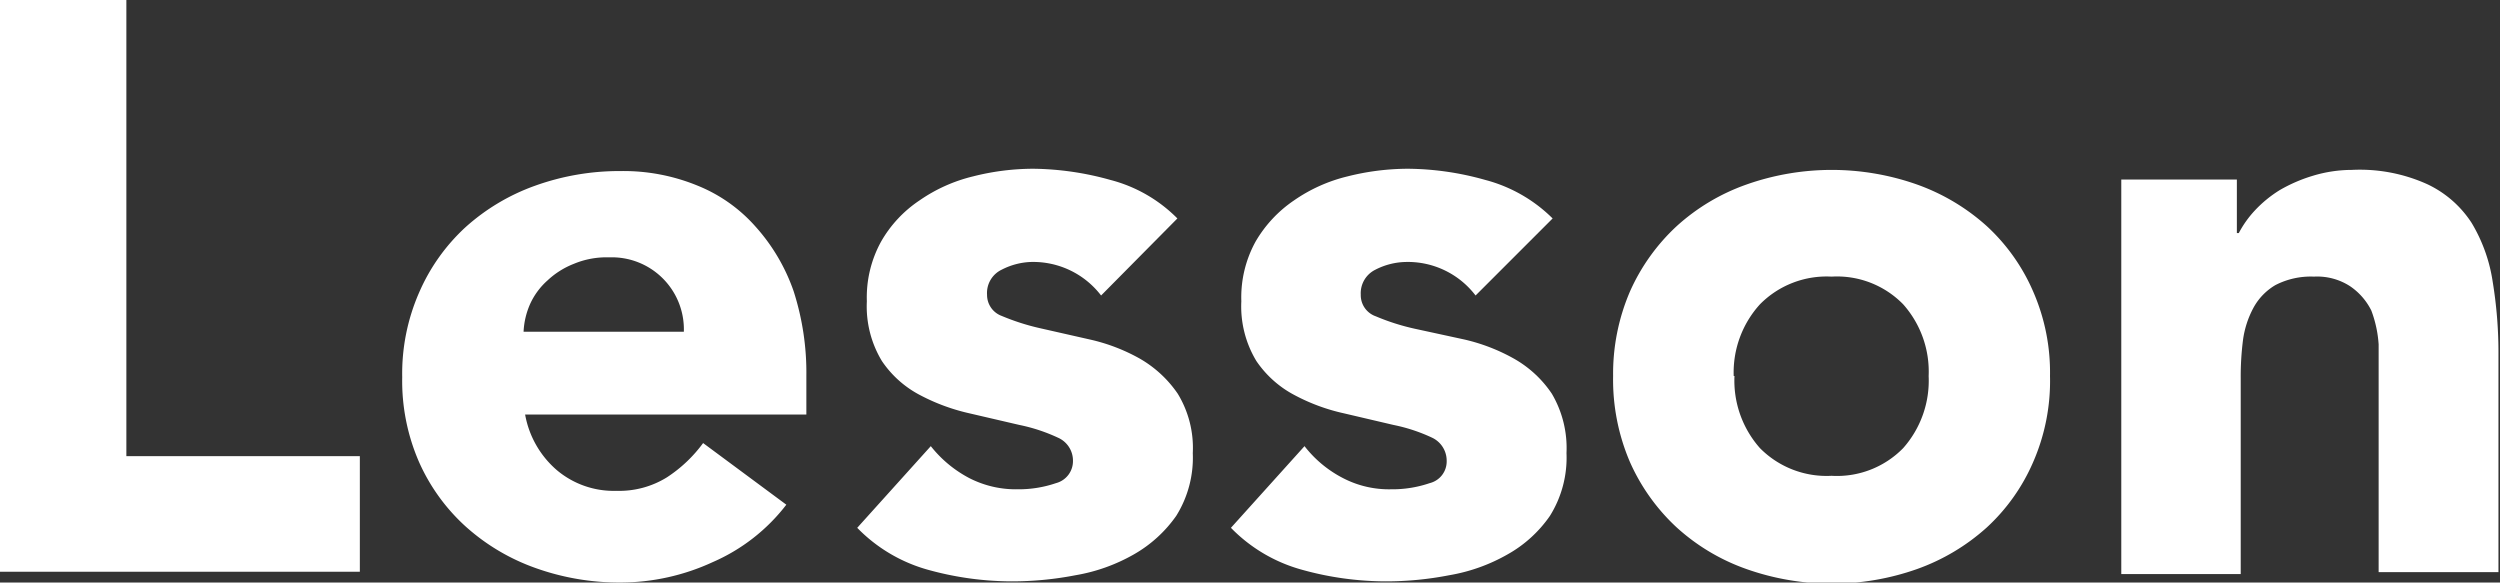
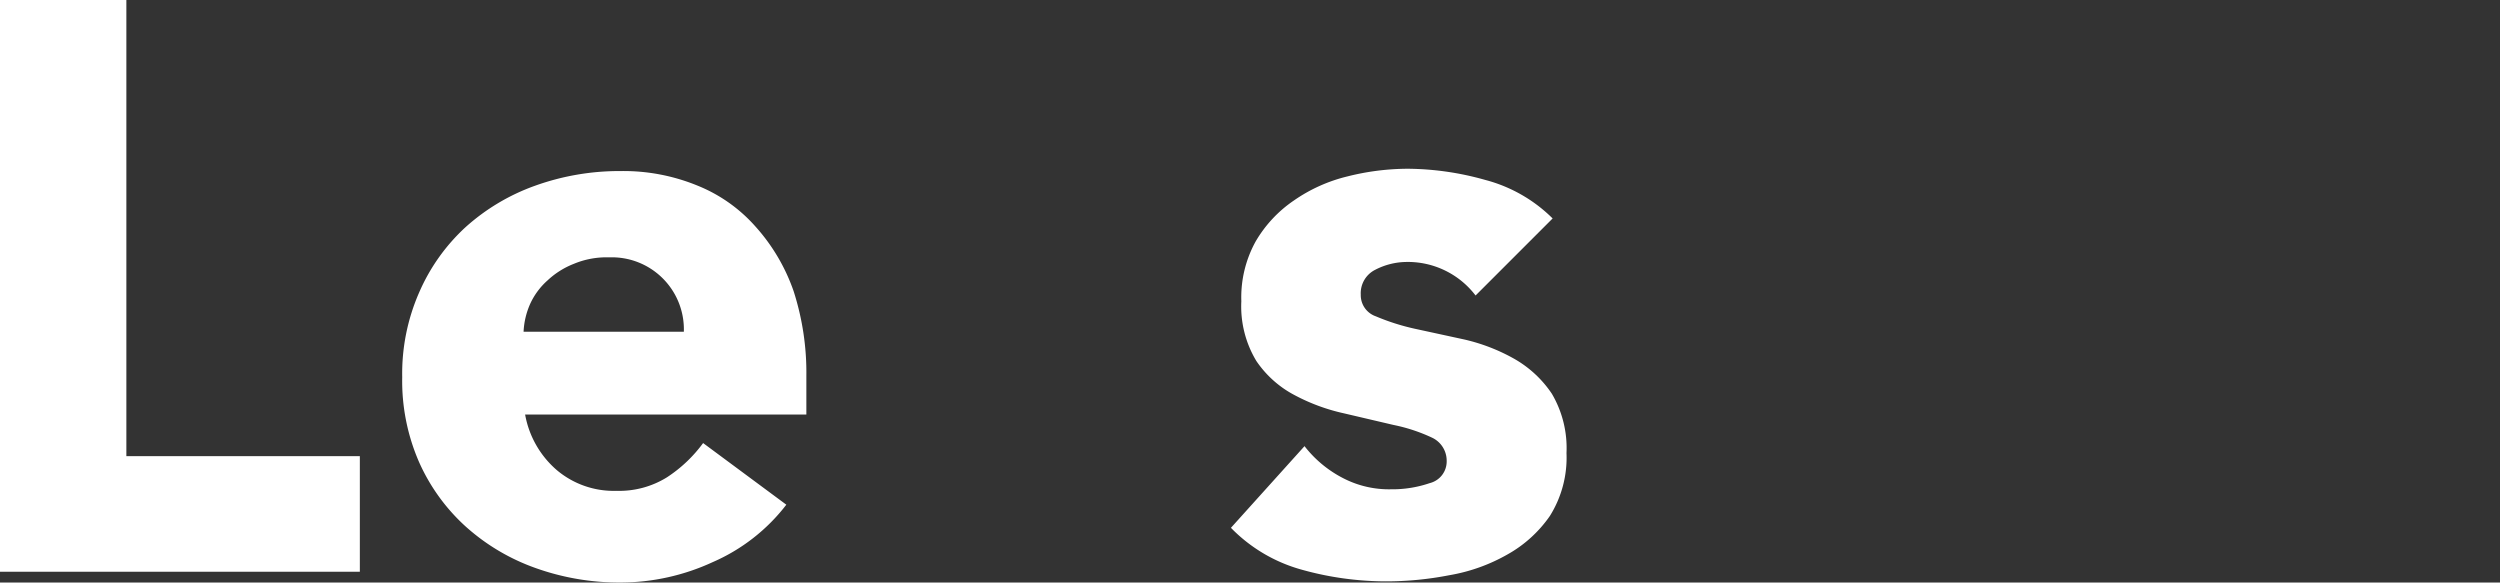
<svg xmlns="http://www.w3.org/2000/svg" viewBox="0 0 64.89 15.12">
  <rect x="0" y="0" width="64.89" height="15.12" fill="#333333" stroke="none" />
  <defs>
    <style>.cls-1{fill:#fff;}</style>
  </defs>
  <g id="レイヤー_2" data-name="レイヤー 2">
    <g id="ベース">
      <path class="cls-1" d="M0,0H3.28V11.84H9.34v3H0Z" />
      <path class="cls-1" d="M20.41,13.1a4.84,4.84,0,0,1-1.91,1.49,5.73,5.73,0,0,1-2.39.53,6.47,6.47,0,0,1-2.22-.38,5.42,5.42,0,0,1-1.81-1.08A5,5,0,0,1,10.88,12a5.26,5.26,0,0,1-.44-2.21,5.24,5.24,0,0,1,.44-2.2,5,5,0,0,1,1.2-1.69,5.42,5.42,0,0,1,1.81-1.08,6.47,6.47,0,0,1,2.22-.38,5.06,5.06,0,0,1,2,.38A4,4,0,0,1,19.6,5.87a4.91,4.91,0,0,1,1,1.69,6.91,6.91,0,0,1,.33,2.2v1h-7.3a2.48,2.48,0,0,0,.82,1.44,2.29,2.29,0,0,0,1.55.54,2.35,2.35,0,0,0,1.31-.35,3.6,3.6,0,0,0,.94-.89ZM17.75,8.61a1.87,1.87,0,0,0-1.94-1.93,2.19,2.19,0,0,0-.92.17,2.13,2.13,0,0,0-.68.43,1.83,1.83,0,0,0-.45.61,2,2,0,0,0-.17.72Z" />
-       <path class="cls-1" d="M28.58,7.67a2.22,2.22,0,0,0-1.83-.87A1.79,1.79,0,0,0,26,7a.67.67,0,0,0-.38.65A.58.58,0,0,0,26,8.2a5.94,5.94,0,0,0,1,.32l1.28.29a4.78,4.78,0,0,1,1.29.49,3,3,0,0,1,1,.92,2.7,2.7,0,0,1,.39,1.54,2.85,2.85,0,0,1-.43,1.63,3.39,3.39,0,0,1-1.1,1,4.6,4.6,0,0,1-1.51.54,8.64,8.64,0,0,1-1.66.16,8.17,8.17,0,0,1-2.17-.3,4.09,4.09,0,0,1-1.84-1.09l1.91-2.12a3.12,3.12,0,0,0,1,.83,2.65,2.65,0,0,0,1.25.29,3,3,0,0,0,1-.16.59.59,0,0,0,.44-.58.65.65,0,0,0-.39-.6,4.48,4.48,0,0,0-1-.33l-1.29-.3a5.17,5.17,0,0,1-1.28-.47,2.7,2.7,0,0,1-1-.89,2.74,2.74,0,0,1-.39-1.55,3,3,0,0,1,.37-1.55,3.18,3.18,0,0,1,1-1.07,4.13,4.13,0,0,1,1.38-.62,6.37,6.37,0,0,1,1.57-.2,7.67,7.67,0,0,1,2,.29,3.78,3.78,0,0,1,1.74,1Z" />
      <path class="cls-1" d="M38.3,7.67a2.21,2.21,0,0,0-1.82-.87A1.79,1.79,0,0,0,35.7,7a.68.68,0,0,0-.38.65.58.58,0,0,0,.39.56,5.77,5.77,0,0,0,1,.32L38,8.81a4.84,4.84,0,0,1,1.28.49,2.9,2.9,0,0,1,1,.92,2.78,2.78,0,0,1,.38,1.54,2.85,2.85,0,0,1-.43,1.63,3.29,3.29,0,0,1-1.1,1,4.6,4.6,0,0,1-1.51.54,8.56,8.56,0,0,1-1.66.16,8.15,8.15,0,0,1-2.16-.3,4.08,4.08,0,0,1-1.85-1.09l1.91-2.12a3,3,0,0,0,1,.83,2.59,2.59,0,0,0,1.25.29,3,3,0,0,0,1-.16.58.58,0,0,0,.44-.58.66.66,0,0,0-.38-.6,4.4,4.4,0,0,0-1-.33l-1.28-.3a5,5,0,0,1-1.28-.47,2.73,2.73,0,0,1-1-.89,2.74,2.74,0,0,1-.39-1.55,3,3,0,0,1,.37-1.55,3.29,3.29,0,0,1,1-1.07,4.13,4.13,0,0,1,1.38-.62,6.45,6.45,0,0,1,1.58-.2,7.54,7.54,0,0,1,2,.29,3.87,3.87,0,0,1,1.75,1Z" />
-       <path class="cls-1" d="M41.87,9.76a5.4,5.4,0,0,1,.44-2.2,5.17,5.17,0,0,1,1.21-1.69,5.32,5.32,0,0,1,1.81-1.08,6.65,6.65,0,0,1,4.43,0,5.42,5.42,0,0,1,1.81,1.08,5,5,0,0,1,1.2,1.69,5.24,5.24,0,0,1,.44,2.2A5.26,5.26,0,0,1,52.77,12a5,5,0,0,1-1.2,1.69,5.42,5.42,0,0,1-1.81,1.08,6.65,6.65,0,0,1-4.43,0,5.32,5.32,0,0,1-1.81-1.08A5.17,5.17,0,0,1,42.31,12,5.42,5.42,0,0,1,41.87,9.76Zm3.15,0a2.64,2.64,0,0,0,.66,1.87,2.43,2.43,0,0,0,1.86.72,2.4,2.4,0,0,0,1.86-.72,2.64,2.64,0,0,0,.66-1.87A2.63,2.63,0,0,0,49.4,7.9a2.4,2.4,0,0,0-1.86-.72,2.43,2.43,0,0,0-1.86.72A2.63,2.63,0,0,0,45,9.76Z" />
-       <path class="cls-1" d="M55.06,4.66h3V6.05h.05a2.69,2.69,0,0,1,.42-.59,3.13,3.13,0,0,1,.65-.53,4,4,0,0,1,.86-.37,3.51,3.51,0,0,1,1-.15A4.25,4.25,0,0,1,63,4.78a2.78,2.78,0,0,1,1.15,1,4.15,4.15,0,0,1,.55,1.53,11.38,11.38,0,0,1,.15,1.91v5.63H61.74v-5c0-.29,0-.6,0-.91a3.06,3.06,0,0,0-.19-.88A1.65,1.65,0,0,0,61,7.43a1.57,1.57,0,0,0-.94-.25,2,2,0,0,0-1,.22,1.53,1.53,0,0,0-.57.59,2.46,2.46,0,0,0-.27.83,7.54,7.54,0,0,0-.06,1v5.08H55.06Z" />
    </g>
  </g>
</svg>